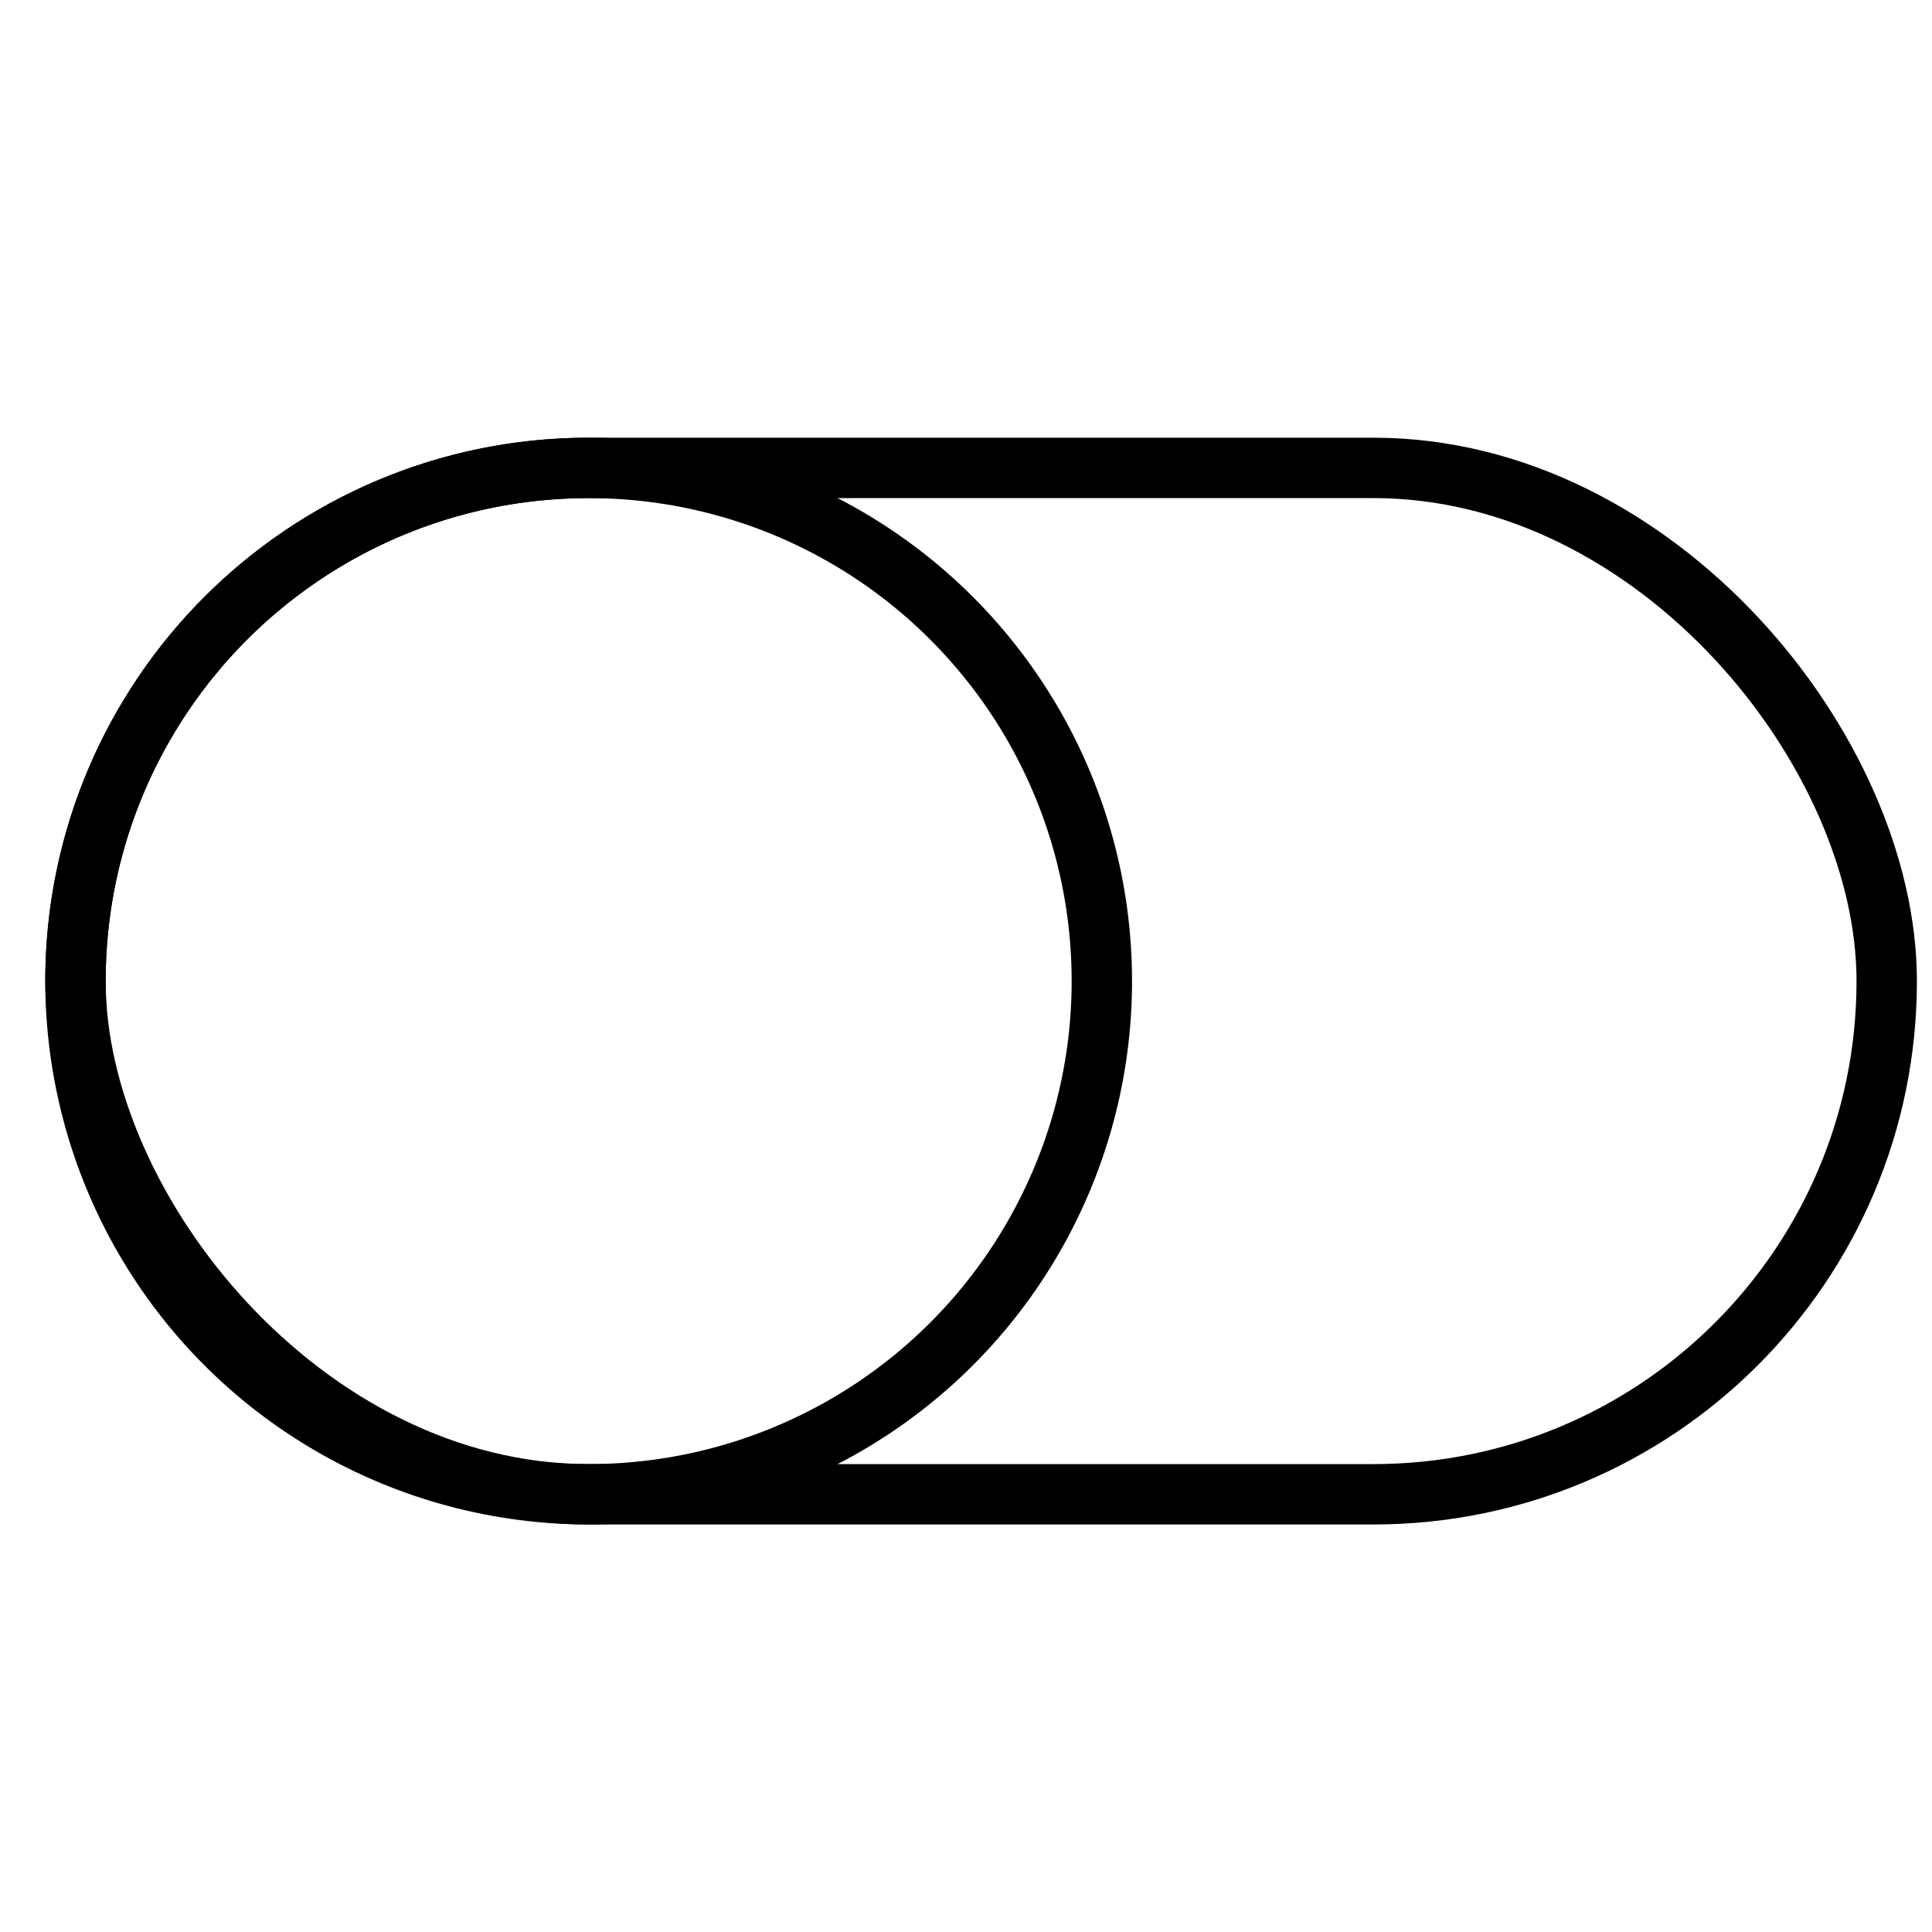
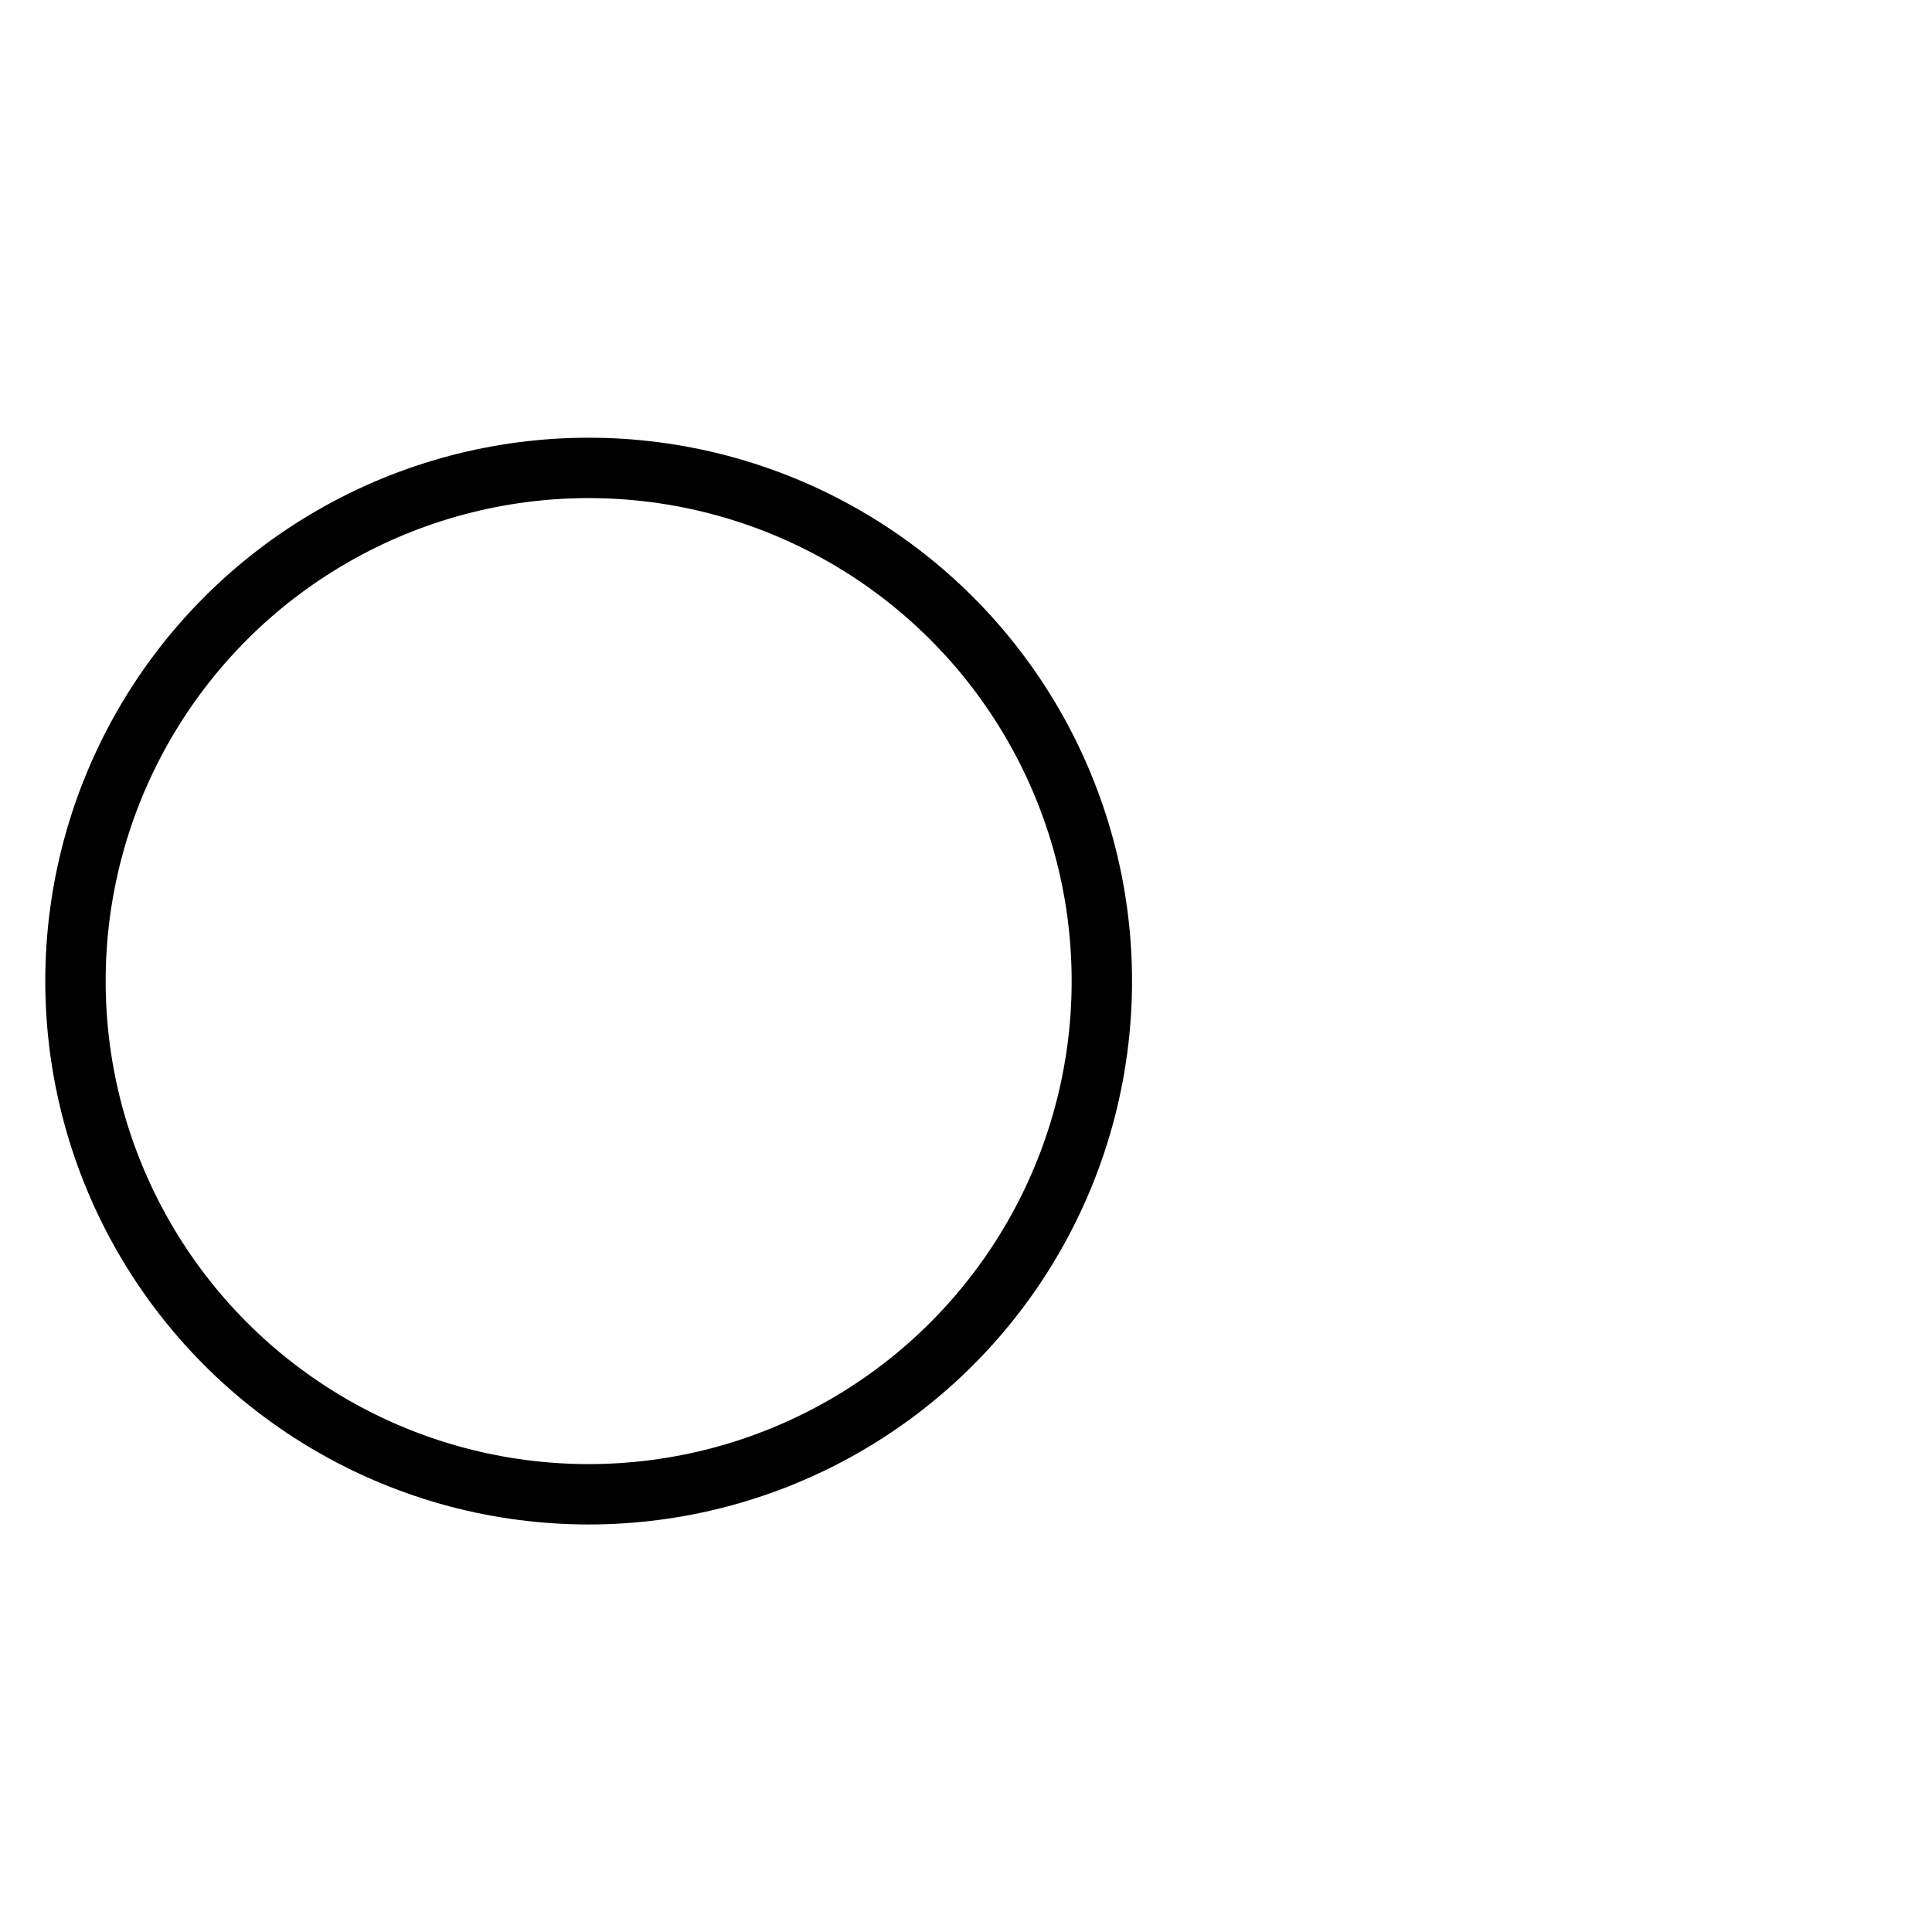
<svg xmlns="http://www.w3.org/2000/svg" x="0px" y="0px" width="64px" height="64px" viewBox="0 0 64 64" stroke-width="2">
  <g stroke-width="2" transform="translate(0.5, 0.5)">
-     <rect x="2" y="15" width="60" height="34" rx="17" fill="none" stroke="#000000" stroke-linecap="square" stroke-miterlimit="10" stroke-width="2" stroke-linejoin="miter" />
    <circle data-color="color-2" cx="19" cy="32" r="17" fill="none" stroke="#000000" stroke-linecap="square" stroke-miterlimit="10" stroke-width="2" stroke-linejoin="miter" />
  </g>
</svg>